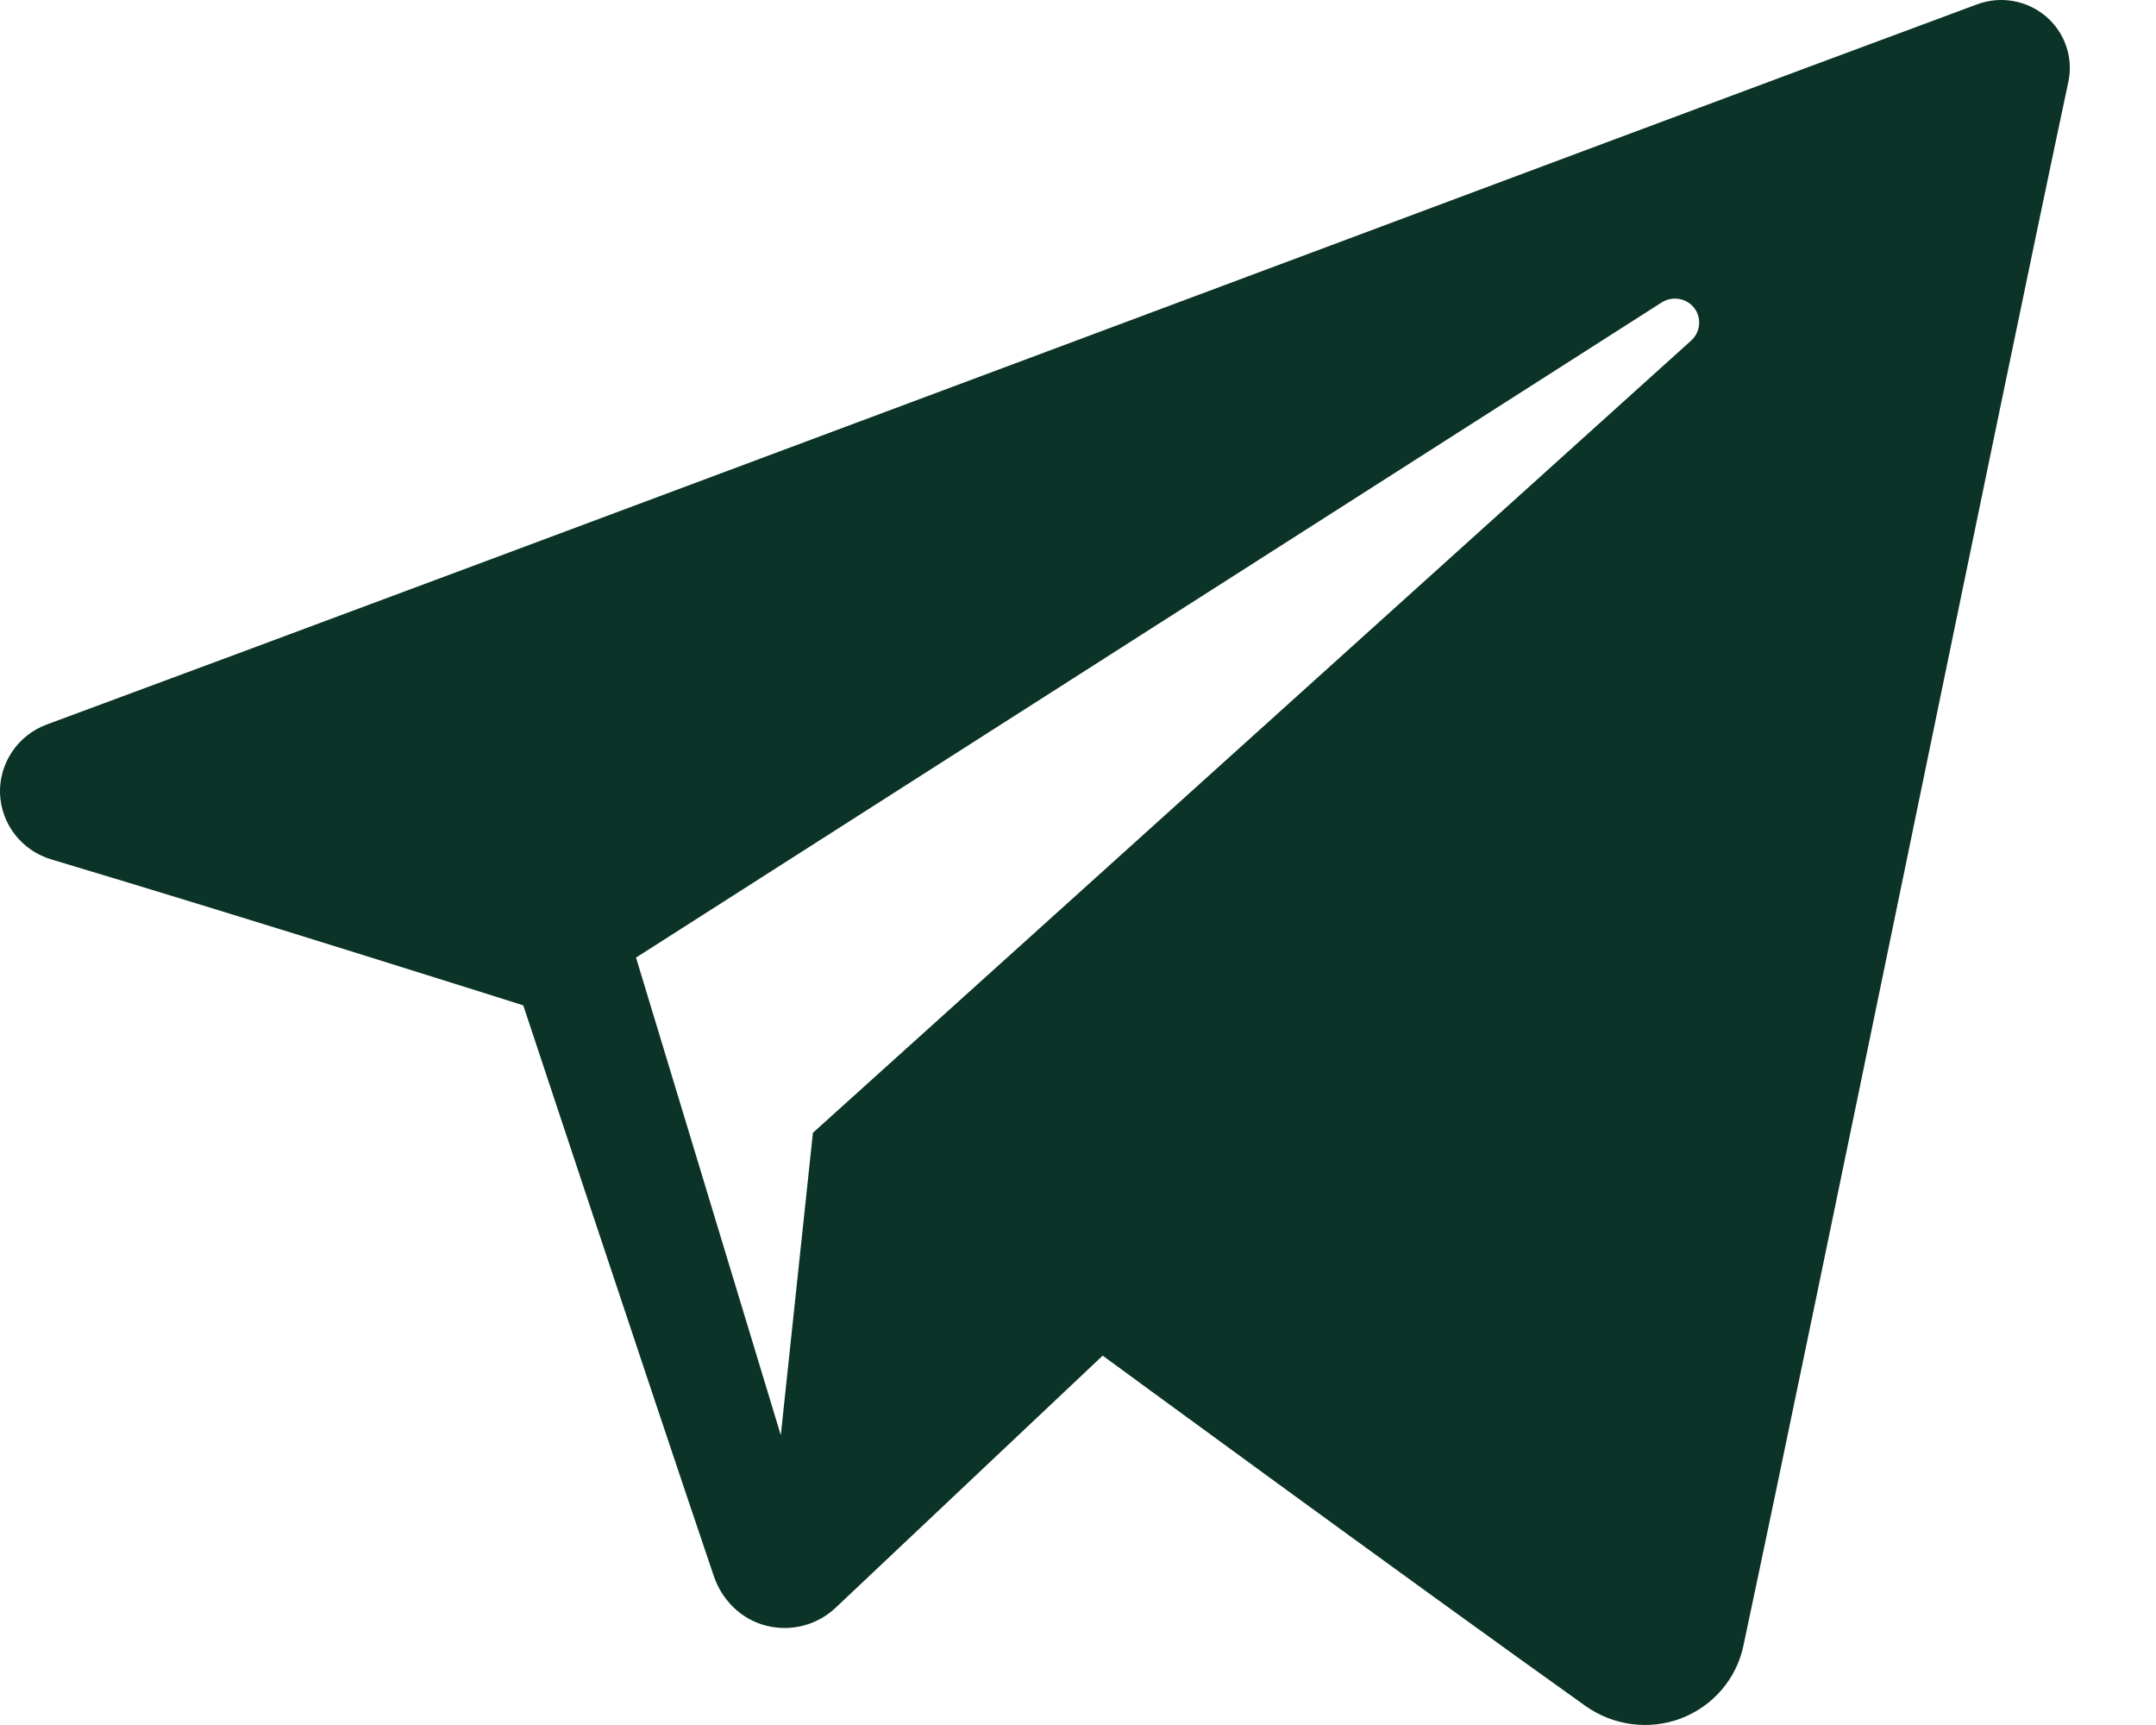
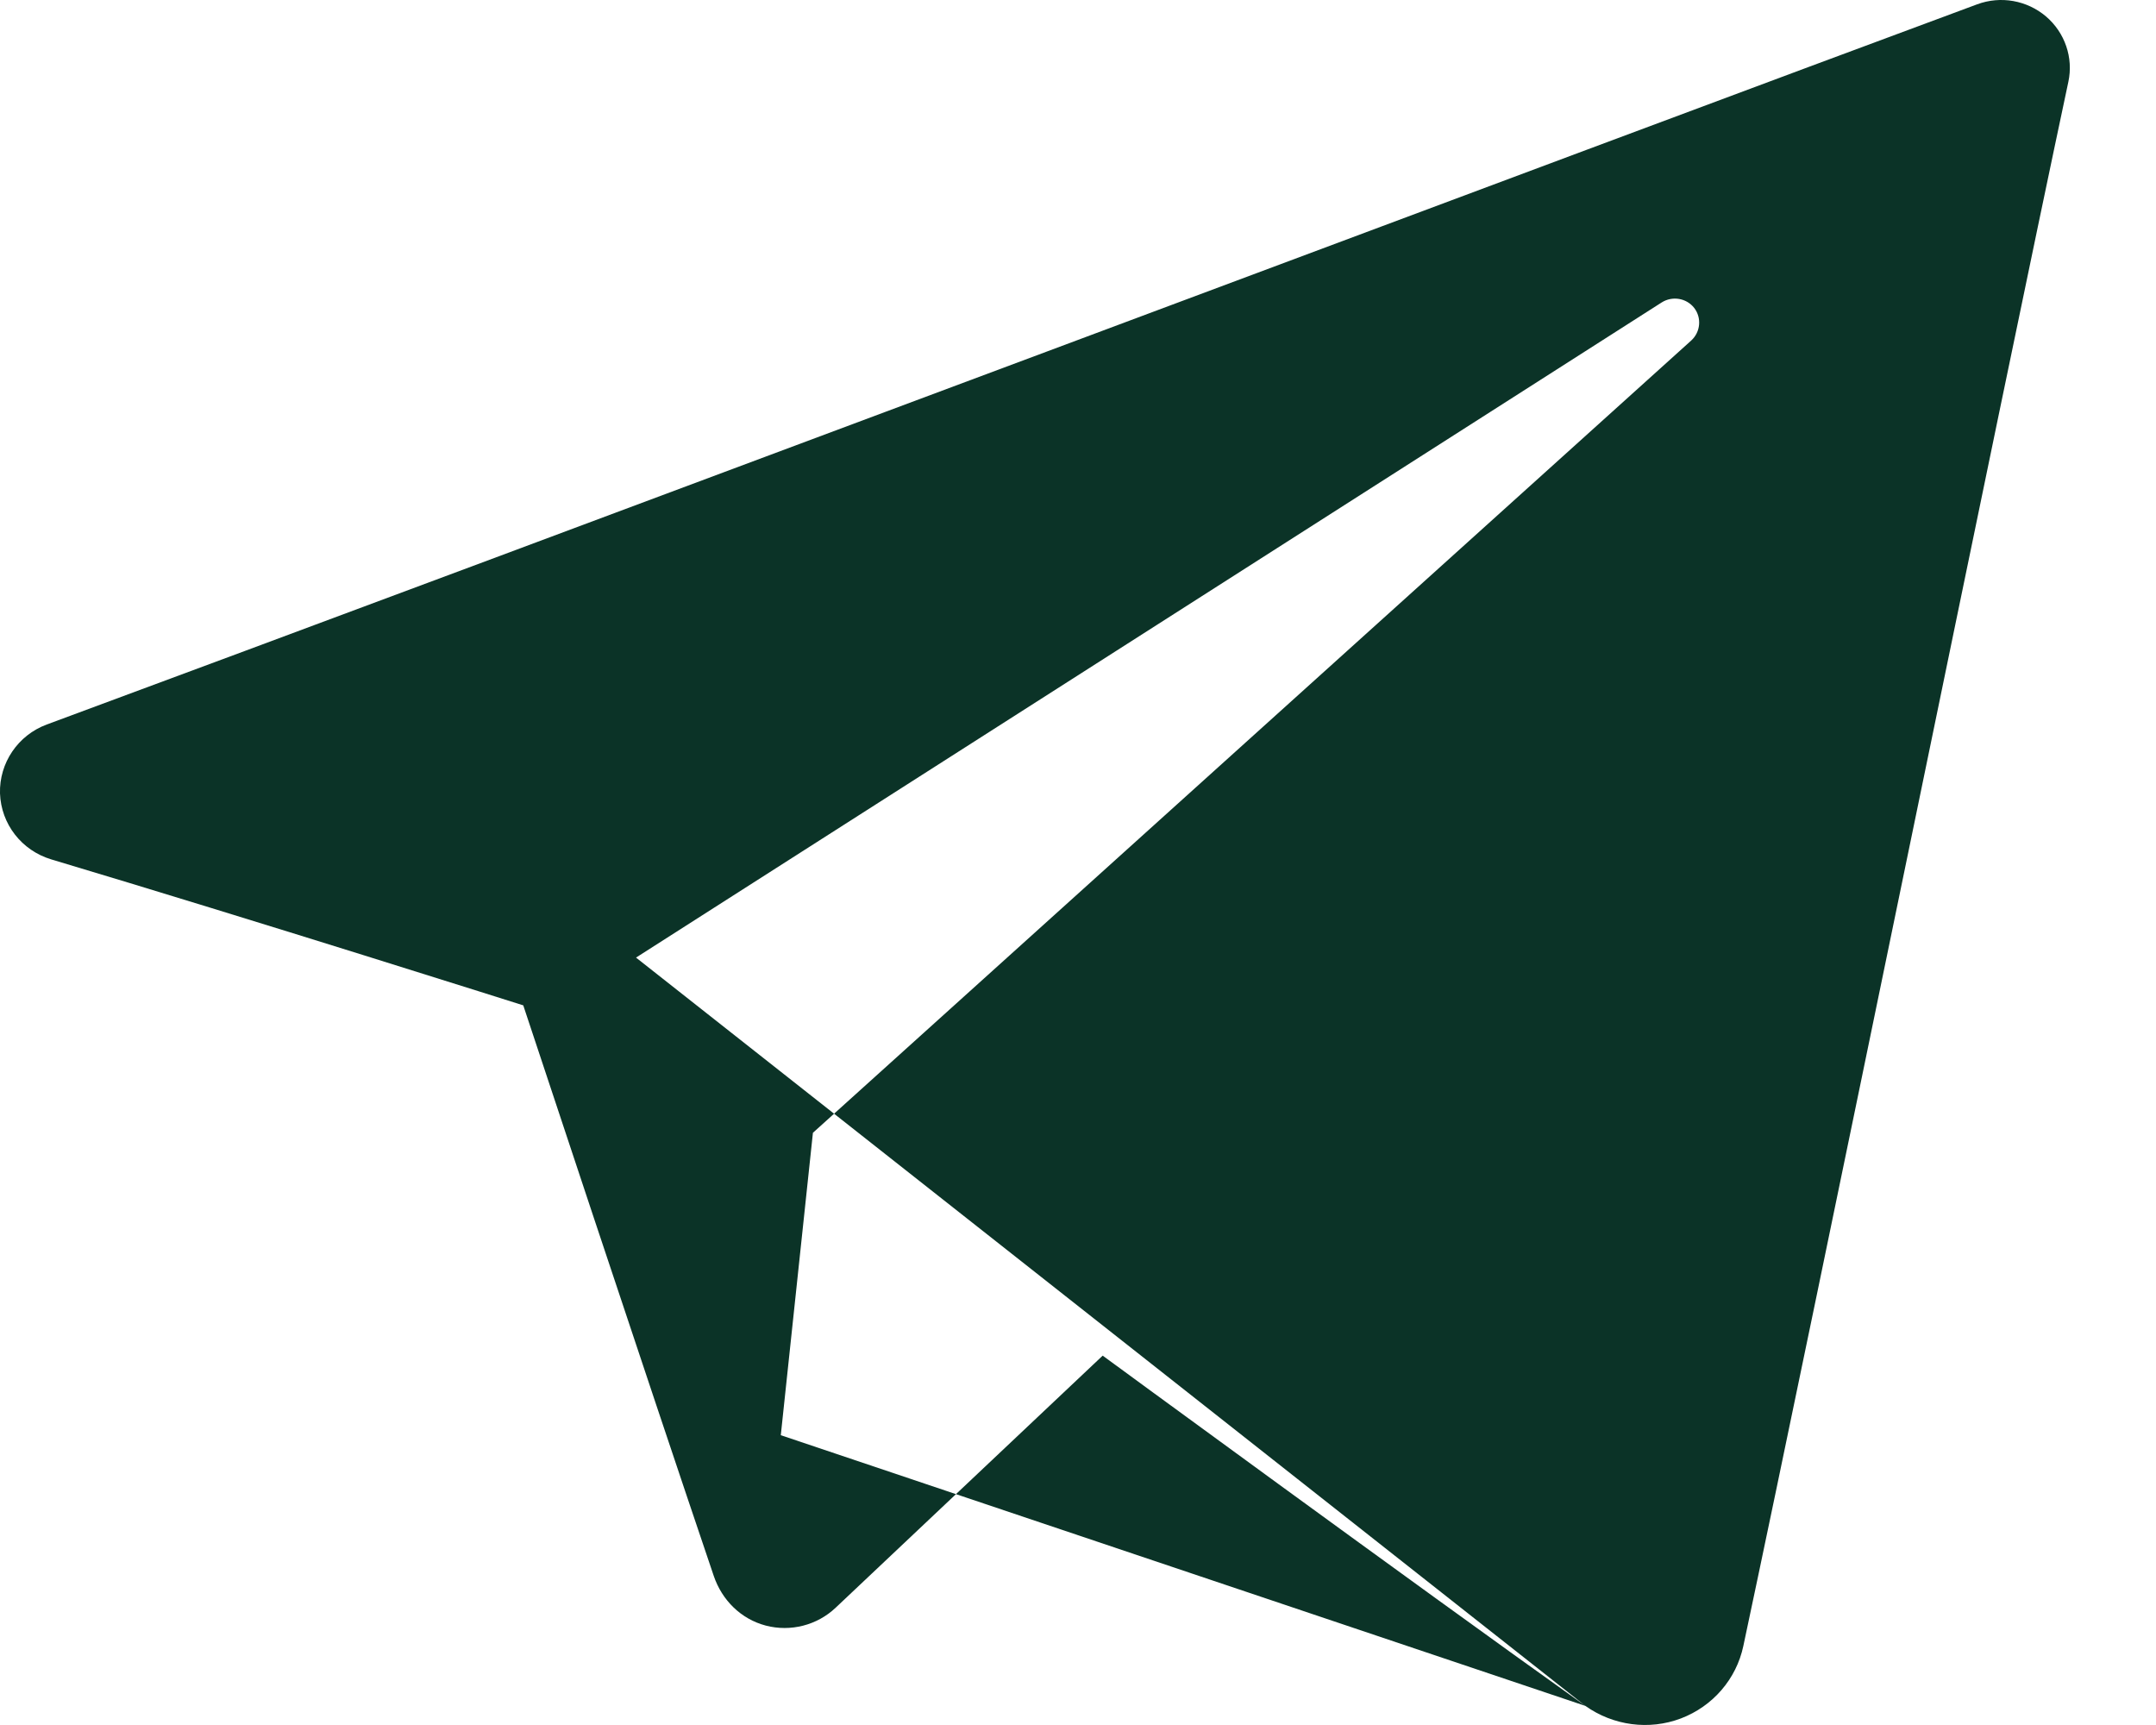
<svg xmlns="http://www.w3.org/2000/svg" width="20" height="16" viewBox="0 0 20 16" fill="none">
-   <path fill-rule="evenodd" clip-rule="evenodd" d="M14.707 15.823C14.965 16.006 15.297 16.051 15.593 15.939C15.889 15.826 16.107 15.574 16.172 15.267C16.867 12 18.554 3.731 19.187 0.759C19.235 0.535 19.155 0.302 18.979 0.152C18.803 0.003 18.559 -0.041 18.341 0.04C14.987 1.282 4.656 5.158 0.434 6.72C0.166 6.819 -0.008 7.077 0 7.359C0.01 7.643 0.2 7.888 0.475 7.971C2.368 8.537 4.854 9.325 4.854 9.325C4.854 9.325 6.016 12.833 6.621 14.617C6.697 14.841 6.872 15.017 7.104 15.078C7.334 15.138 7.58 15.075 7.752 14.912C8.725 13.994 10.229 12.574 10.229 12.574C10.229 12.574 13.087 14.669 14.707 15.823ZM5.9 8.882L7.243 13.312L7.541 10.507C7.541 10.507 12.731 5.826 15.689 3.158C15.775 3.079 15.787 2.948 15.716 2.856C15.644 2.764 15.513 2.743 15.415 2.805C11.986 4.995 5.9 8.882 5.9 8.882Z" fill="#0B3327" />
+   <path fill-rule="evenodd" clip-rule="evenodd" d="M14.707 15.823C14.965 16.006 15.297 16.051 15.593 15.939C15.889 15.826 16.107 15.574 16.172 15.267C16.867 12 18.554 3.731 19.187 0.759C19.235 0.535 19.155 0.302 18.979 0.152C18.803 0.003 18.559 -0.041 18.341 0.04C14.987 1.282 4.656 5.158 0.434 6.72C0.166 6.819 -0.008 7.077 0 7.359C0.01 7.643 0.2 7.888 0.475 7.971C2.368 8.537 4.854 9.325 4.854 9.325C4.854 9.325 6.016 12.833 6.621 14.617C6.697 14.841 6.872 15.017 7.104 15.078C7.334 15.138 7.58 15.075 7.752 14.912C8.725 13.994 10.229 12.574 10.229 12.574C10.229 12.574 13.087 14.669 14.707 15.823ZL7.243 13.312L7.541 10.507C7.541 10.507 12.731 5.826 15.689 3.158C15.775 3.079 15.787 2.948 15.716 2.856C15.644 2.764 15.513 2.743 15.415 2.805C11.986 4.995 5.9 8.882 5.9 8.882Z" fill="#0B3327" />
</svg>